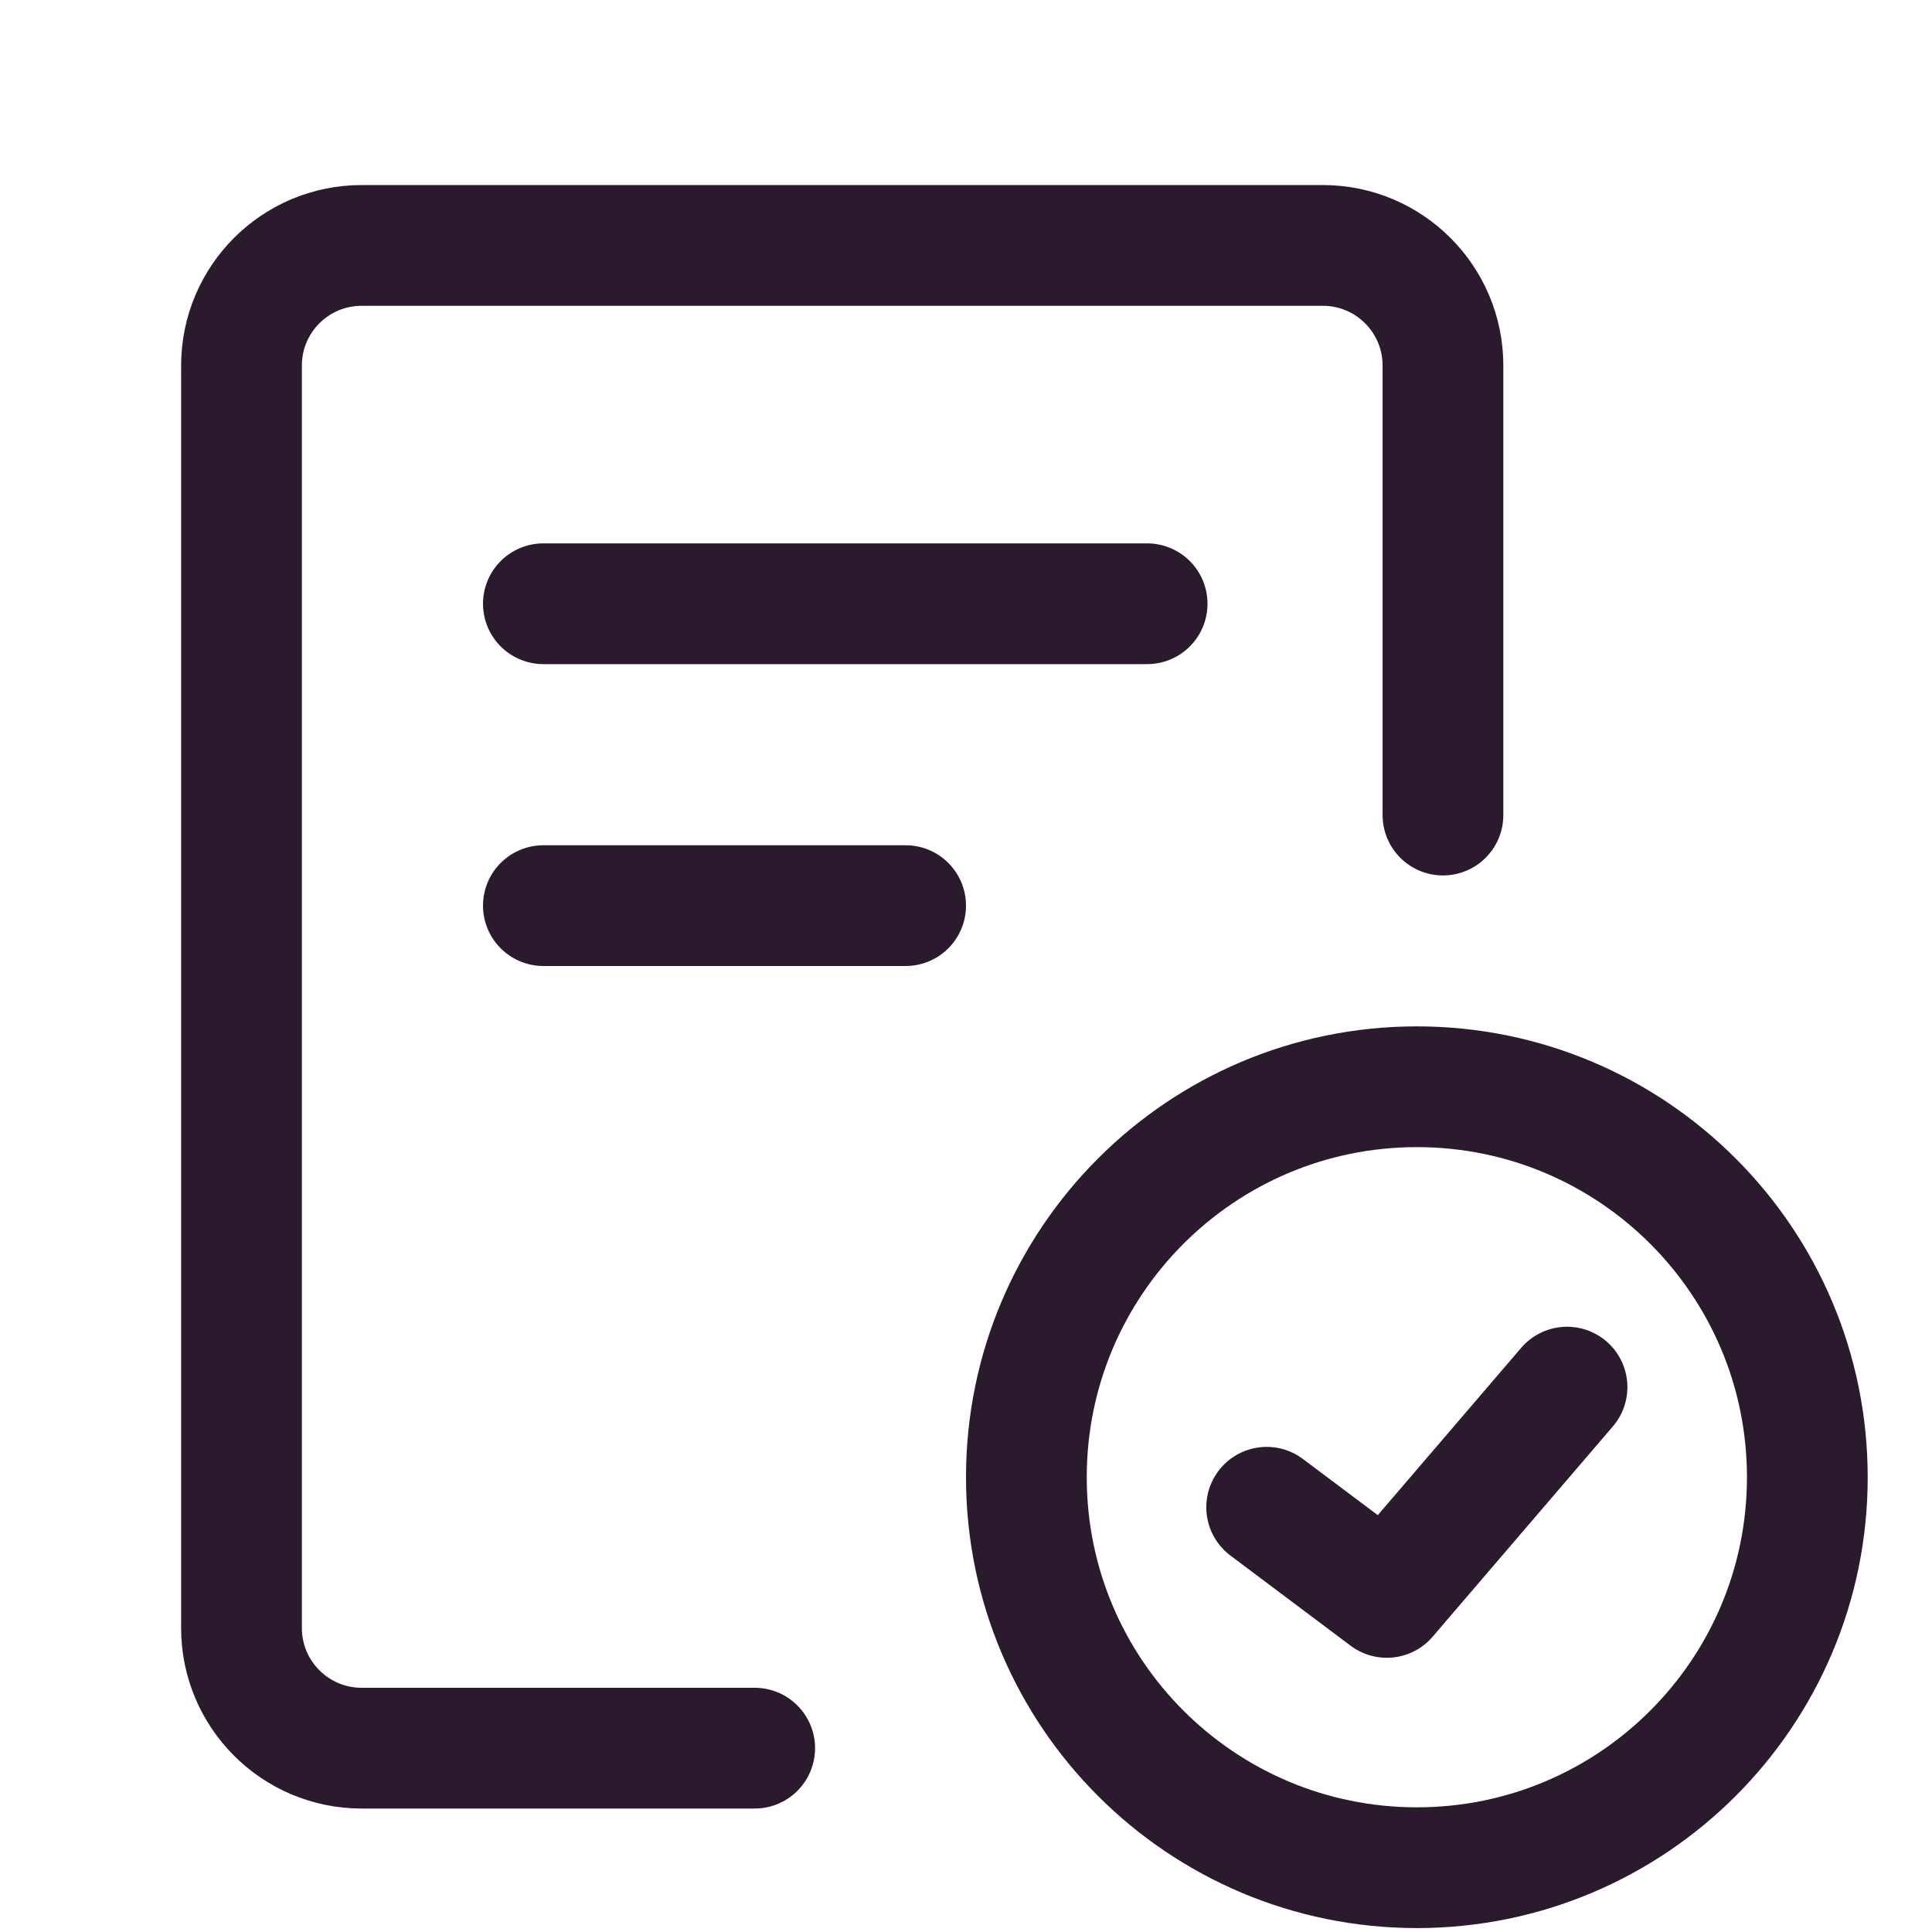
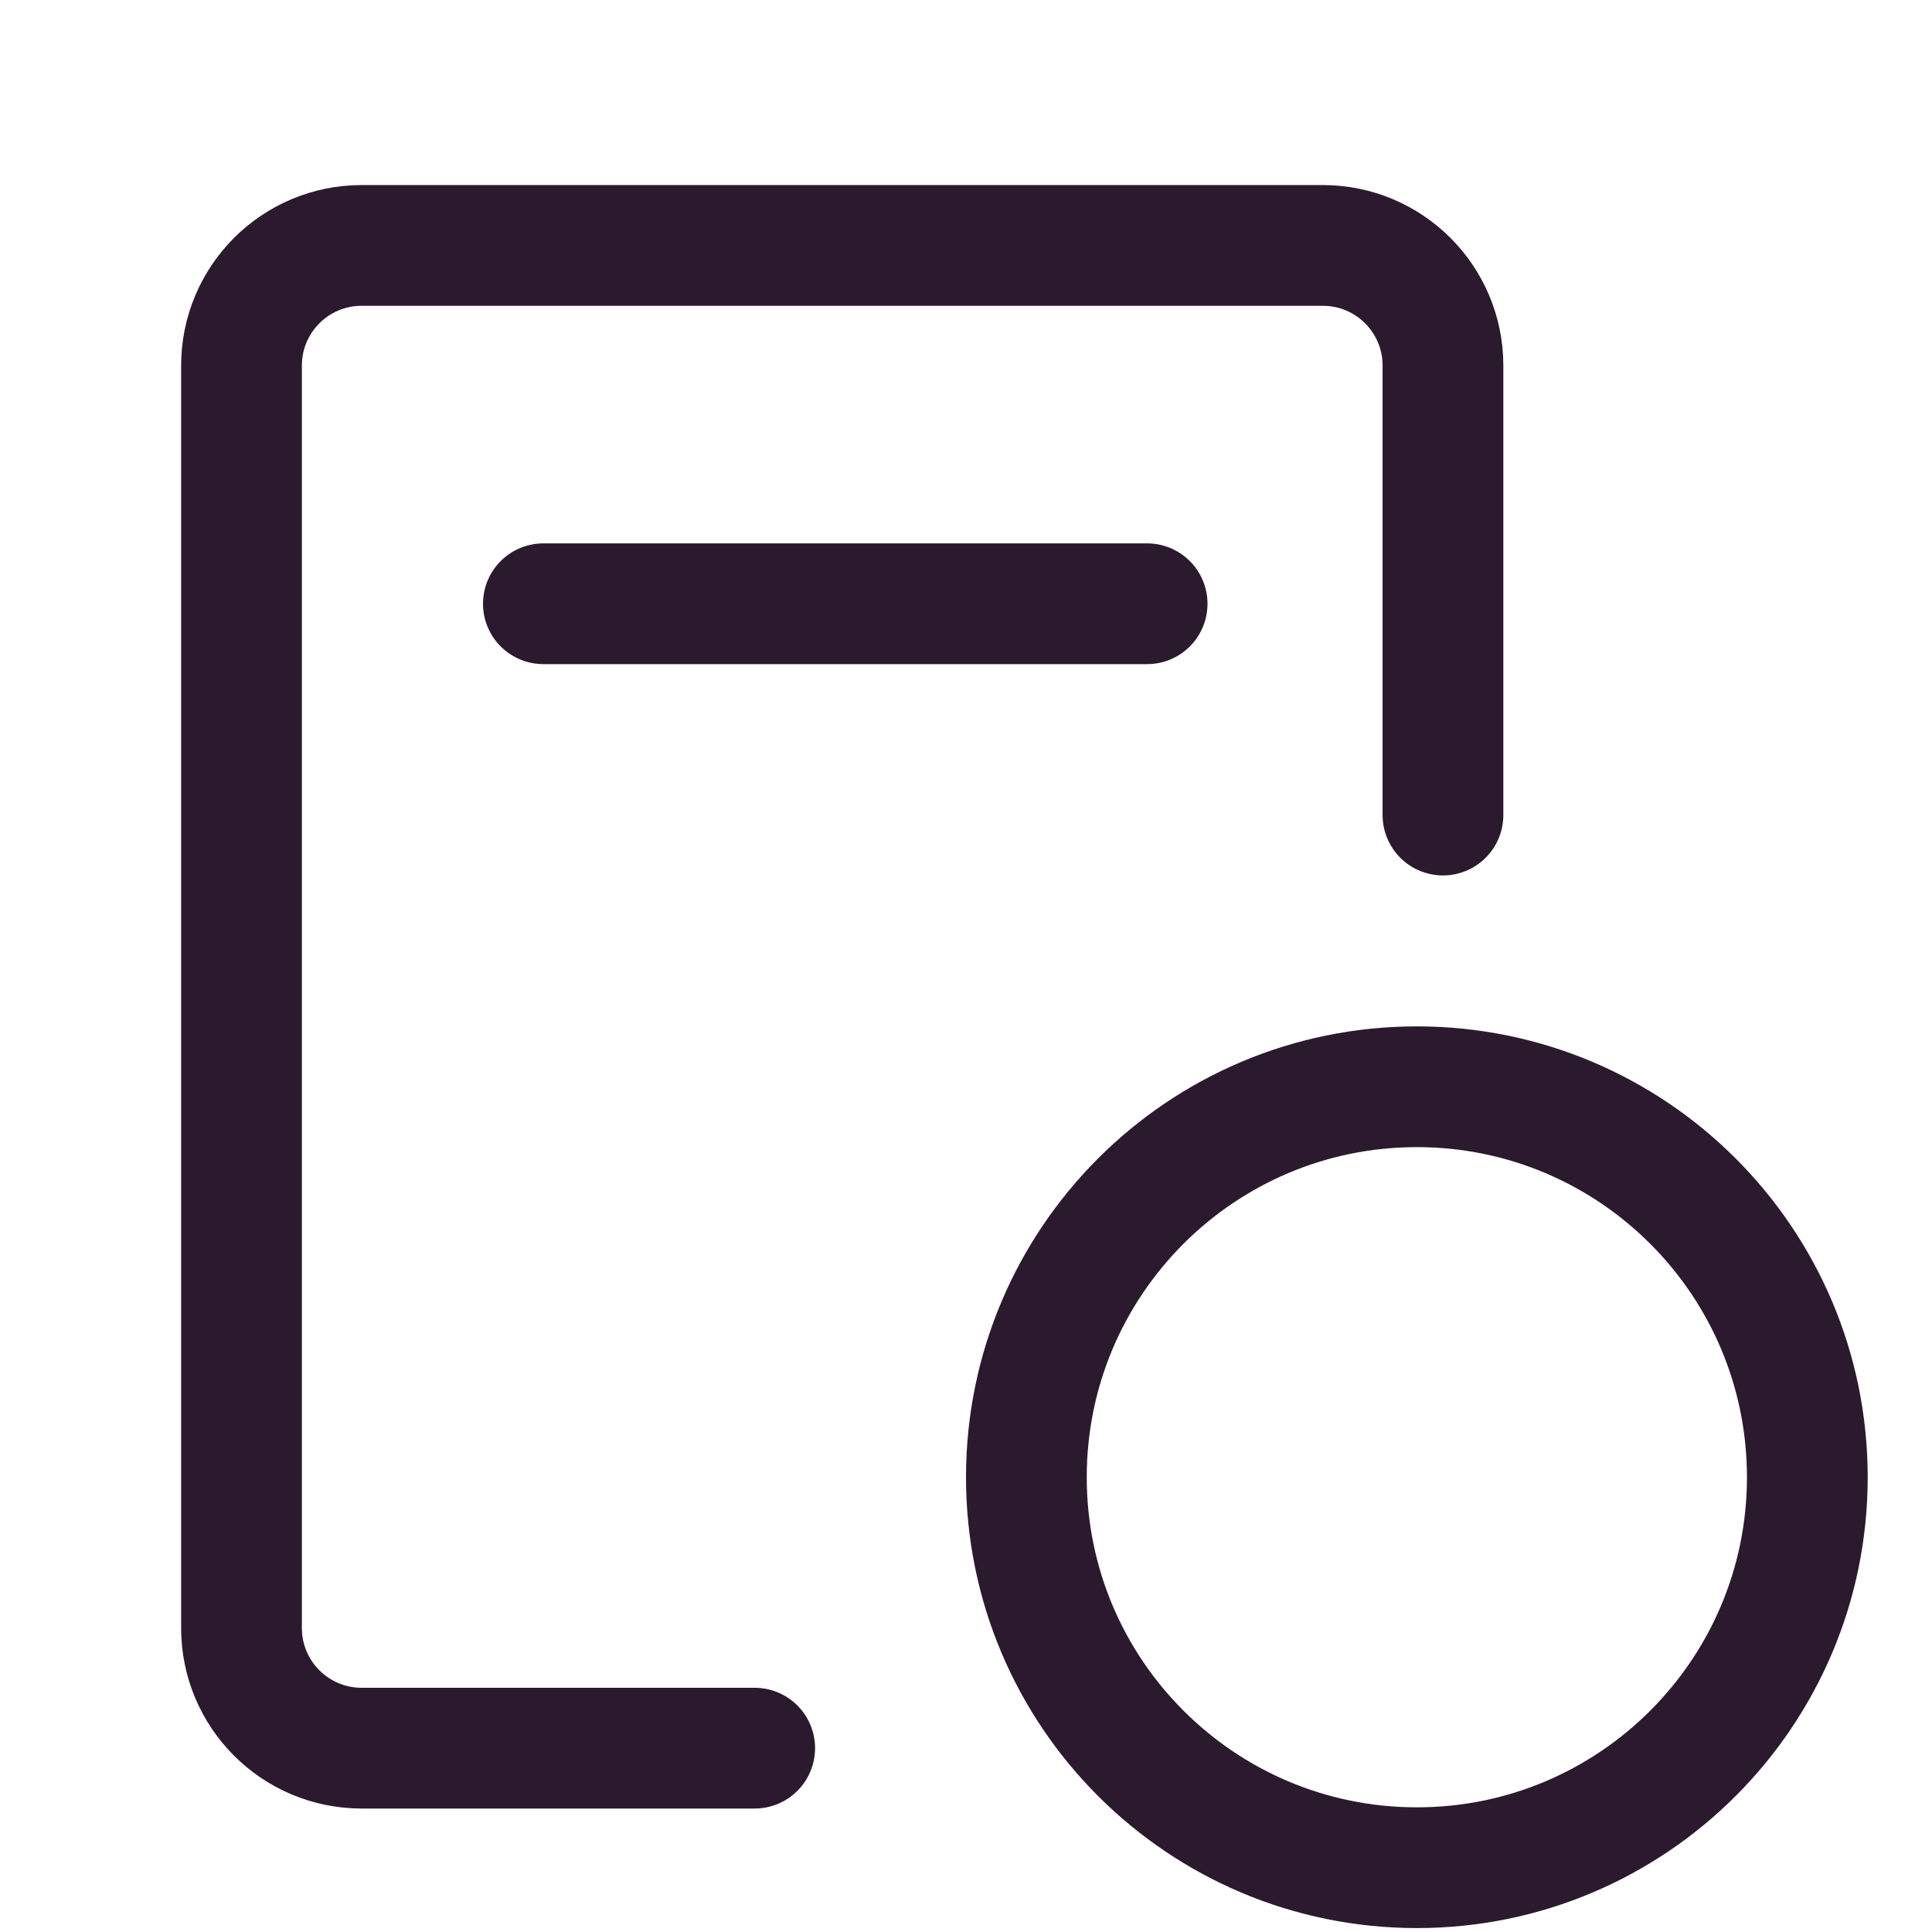
<svg xmlns="http://www.w3.org/2000/svg" width="32" height="32" viewBox="0 0 32 32" fill="none">
  <path d="M12.5 28.955H5.99C4.891 28.955 4 28.064 4 26.965V6.055C4 4.956 4.891 4.065 5.99 4.065H21.91C23.009 4.065 23.9 4.956 23.9 6.055V13.5" stroke="#2B1A2E" stroke-width="2" stroke-linecap="round" stroke-linejoin="round" />
  <path d="M9 10H19" stroke="#2B1A2E" stroke-width="2" stroke-linecap="round" stroke-linejoin="round" />
-   <path d="M9 15H15" stroke="#2B1A2E" stroke-width="2" stroke-linecap="round" stroke-linejoin="round" />
  <path d="M23.468 30.935C19.896 30.935 17 28.039 17 24.468C17 20.896 19.896 18 23.468 18C27.039 18 29.935 20.896 29.935 24.468C29.935 28.039 27.039 30.935 23.468 30.935Z" stroke="#2B1A2E" stroke-width="2" stroke-linecap="round" stroke-linejoin="round" />
-   <path d="M20.98 24.965L22.97 26.458L25.955 22.975" stroke="#2B1A2E" stroke-width="2" stroke-linecap="round" stroke-linejoin="round" />
</svg>